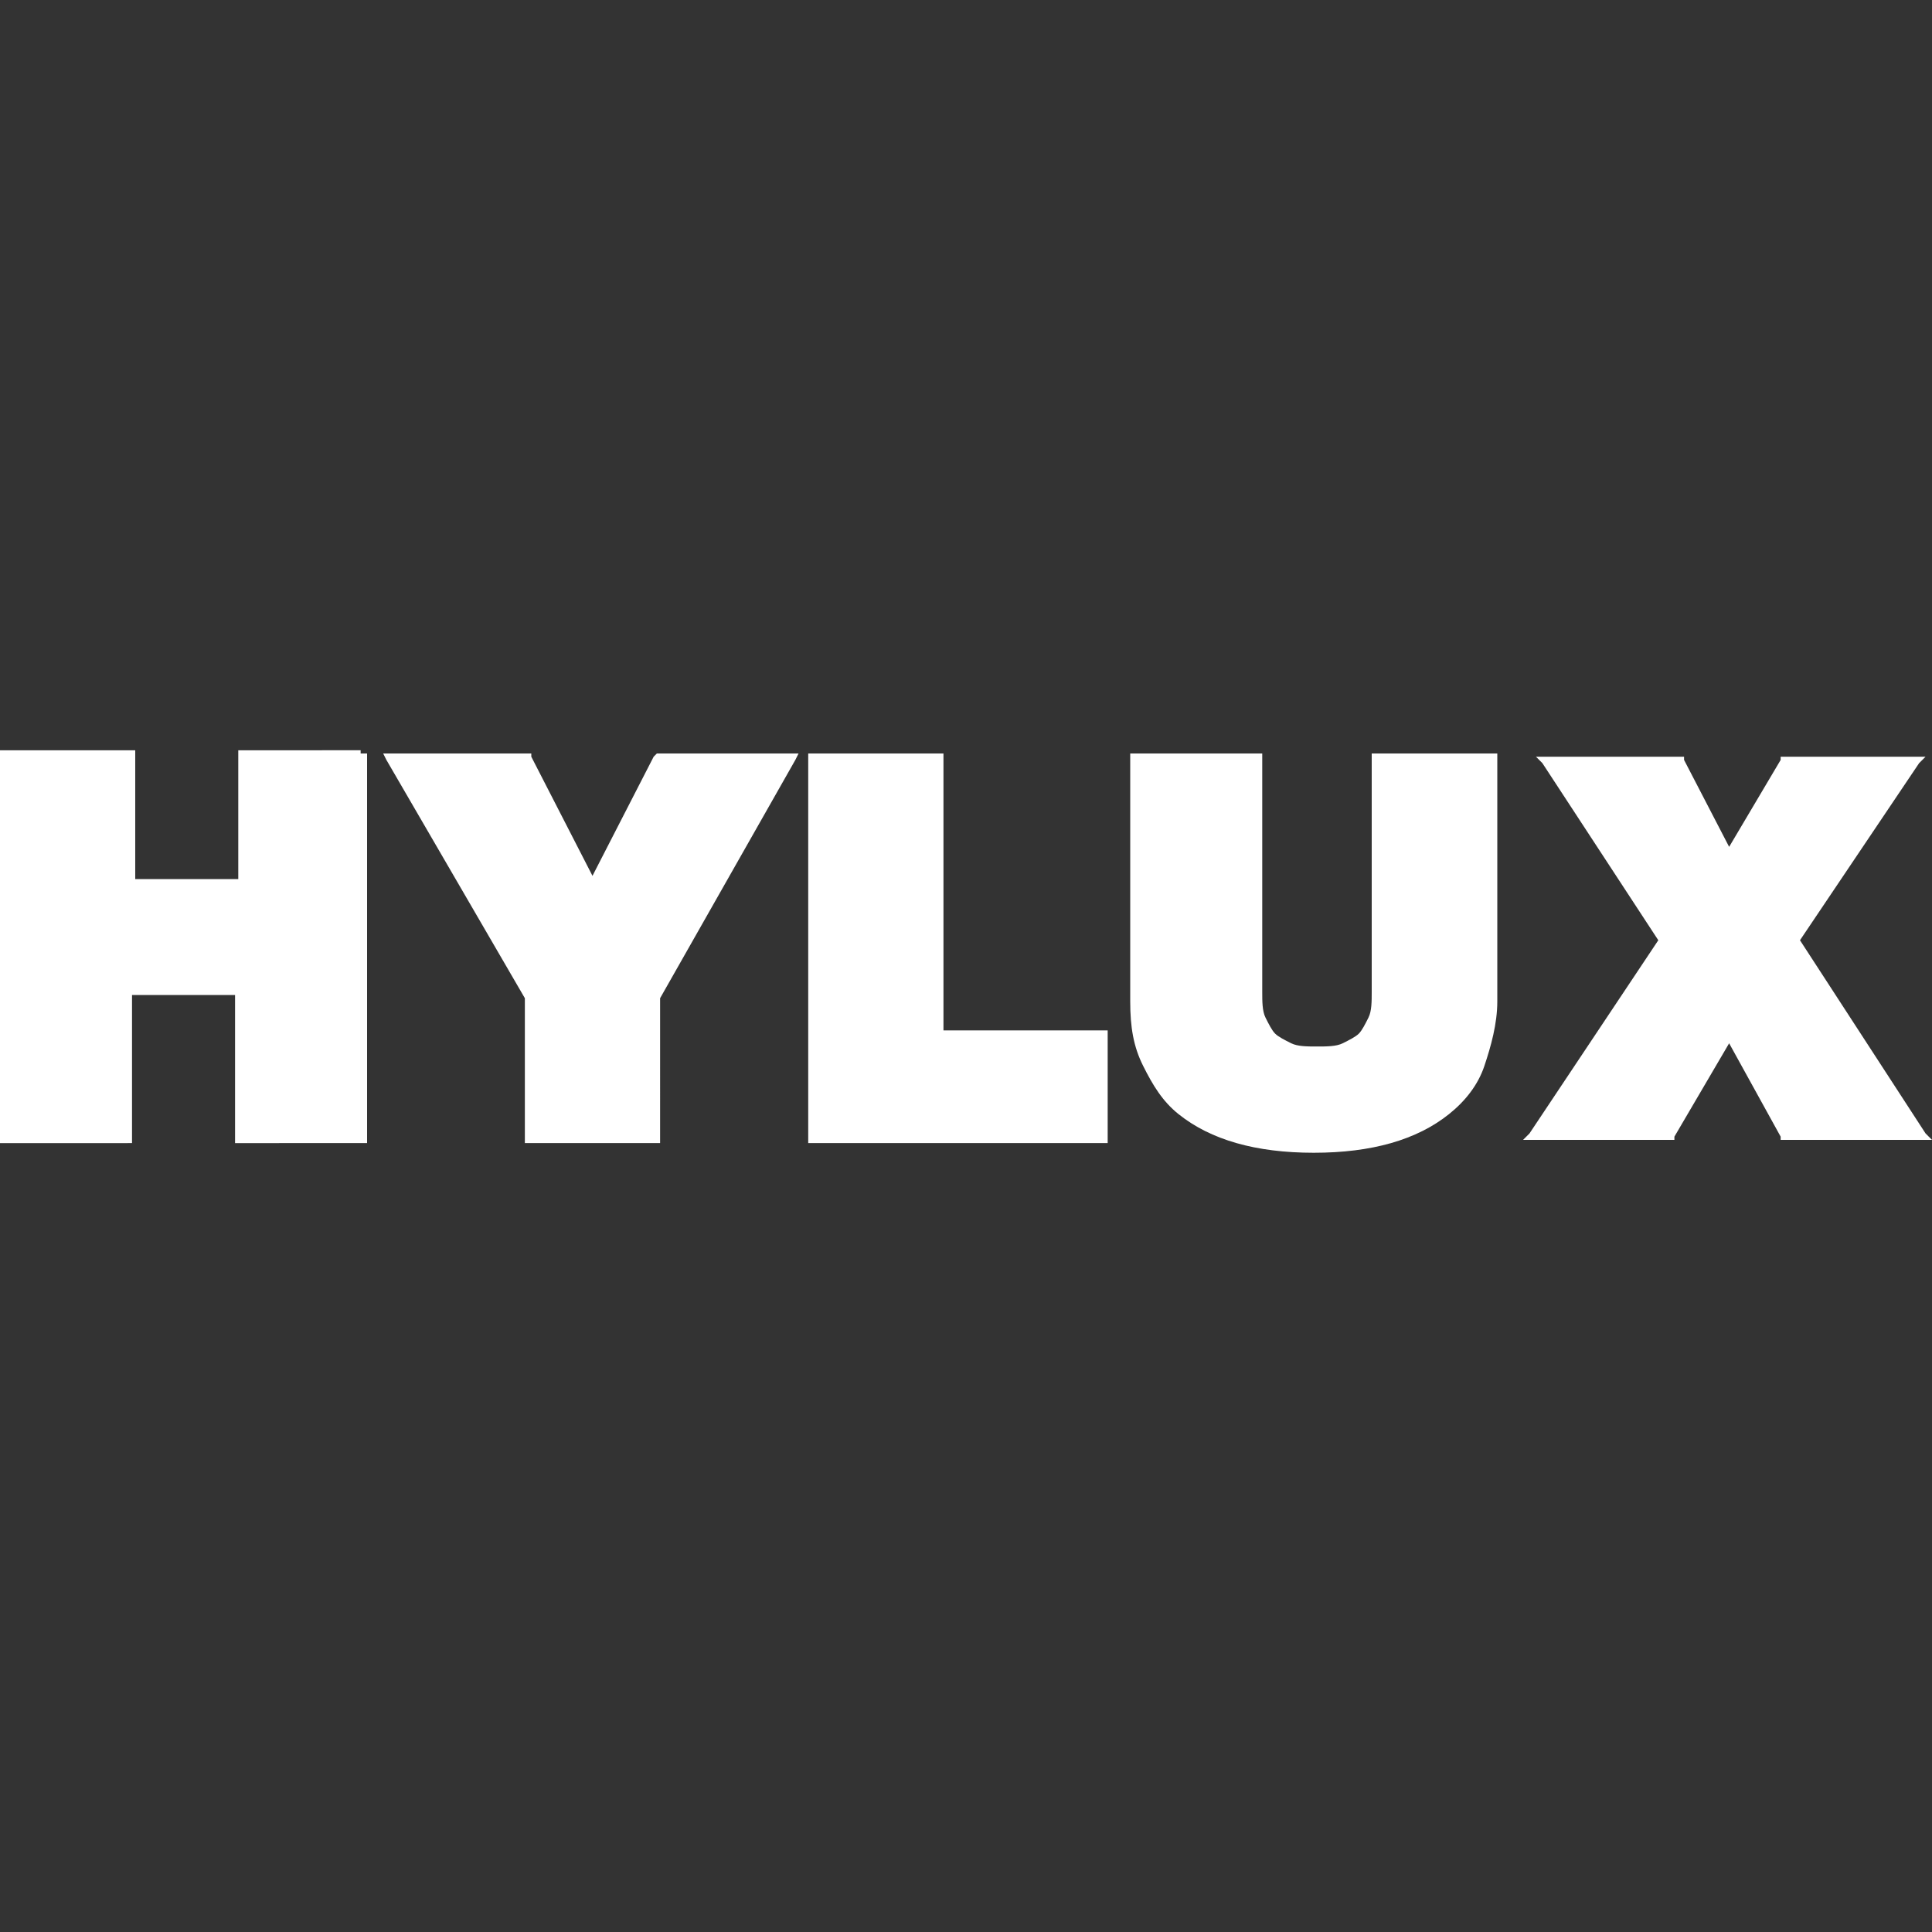
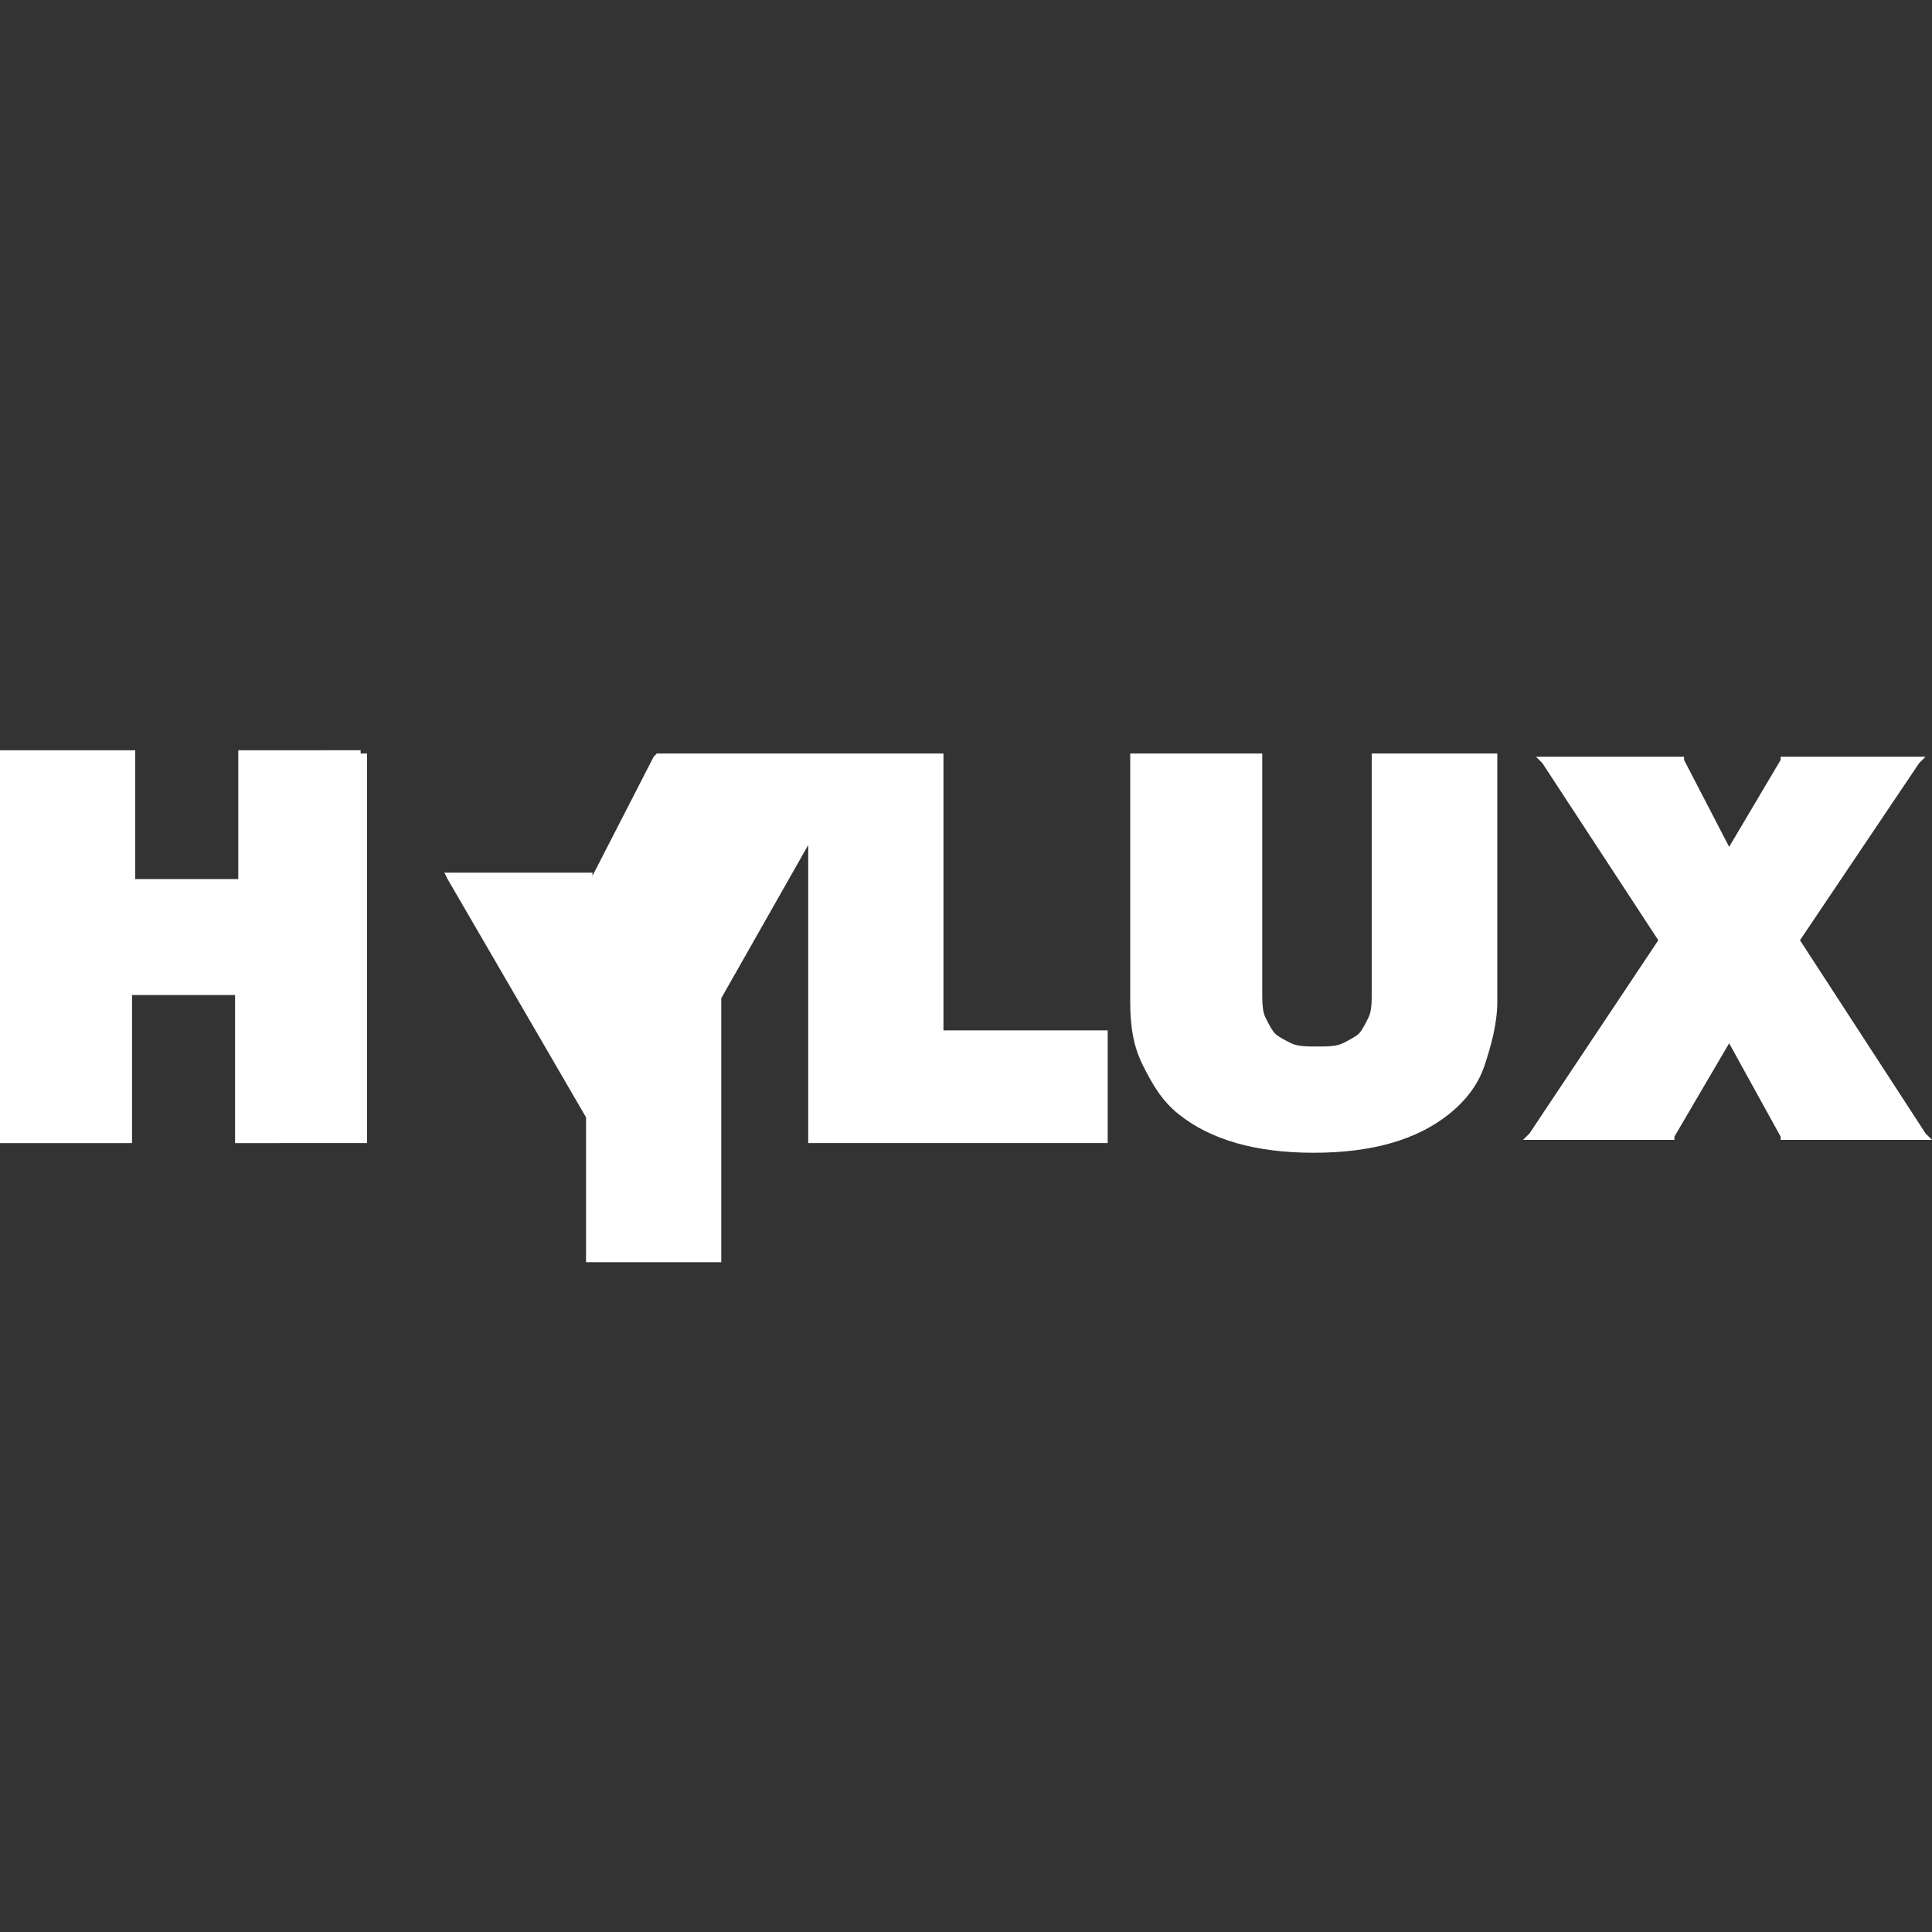
<svg xmlns="http://www.w3.org/2000/svg" version="1.1" id="BRAND_-_Osram" x="0px" y="0px" viewBox="0 0 60 60" style="enable-background:new 0 0 60 60;" xml:space="preserve">
  <rect x="0" y="0" width="60" height="60" fill="#333333" stroke="none" />
  <style type="text/css">
	.st0{fill:#FFFFFF;}
</style>
  <g>
    <g>
      <g>
        <g>
-           <path id="SVGID_9_" class="st0" d="M11.2,23.4h0.2v0.2v11.7v0.2h-0.2H7.4H7.3v-0.2v-4.4H4.1v4.4v0.2H3.9H0.2H0v-0.2V23.5v-0.2      h0.2h3.8h0.2v0.2v3.8h3.2v-3.8v-0.2h0.2H11.2z M59.8,35.2l-3.9-6l3.7-5.5l0.2-0.2h-0.3h-4.1h-0.1l0,0.1l-1.6,2.7l-1.4-2.7l0-0.1      h-0.1h-4.2h-0.3l0.2,0.2l3.6,5.5l-4,6l-0.2,0.2h0.3h4.3H52l0-0.1l1.7-2.9l1.6,2.9l0,0.1h0.1h4.3H60L59.8,35.2z M29.3,32v-8.4      v-0.2h-0.2h-3.8h-0.2v0.2v11.7v0.2h0.2h8.9h0.2v-0.2v-3.1V32h-0.2C34.3,32,29.3,32,29.3,32z M42.8,23.4h-0.2v0.2v7.2      c0,0.3,0,0.6-0.1,0.8c-0.1,0.2-0.2,0.4-0.3,0.5l0,0c-0.1,0.1-0.3,0.2-0.5,0.3c-0.2,0.1-0.5,0.1-0.8,0.1c-0.3,0-0.6,0-0.8-0.1      c-0.2-0.1-0.4-0.2-0.5-0.3l0,0c-0.1-0.1-0.2-0.3-0.3-0.5c-0.1-0.2-0.1-0.5-0.1-0.8v-7.2v-0.2h-0.2h-3.7h-0.2v0.2v7.5      c0,0.8,0.1,1.4,0.4,2c0.3,0.6,0.6,1.1,1.1,1.5c0.5,0.4,1.1,0.7,1.8,0.9c0.7,0.2,1.5,0.3,2.4,0.3c0.9,0,1.7-0.1,2.4-0.3      c0.7-0.2,1.3-0.5,1.8-0.9l0,0c0.5-0.4,0.9-0.9,1.1-1.5c0.2-0.6,0.4-1.3,0.4-2v-7.5v-0.2h-0.2H42.8z M20.4,23.4L20.4,23.4      l-0.1,0.1l-1.9,3.7l-1.9-3.7l0-0.1h-0.1h-4.2h-0.3l0.1,0.2l4.3,7.4v4.3v0.2h0.2h3.8h0.2v-0.2V31l4.2-7.4l0.1-0.2h-0.3      C24.4,23.4,20.4,23.4,20.4,23.4z" />
+           <path id="SVGID_9_" class="st0" d="M11.2,23.4h0.2v0.2v11.7v0.2h-0.2H7.4H7.3v-0.2v-4.4H4.1v4.4v0.2H3.9H0.2H0v-0.2V23.5v-0.2      h0.2h3.8h0.2v0.2v3.8h3.2v-3.8v-0.2h0.2H11.2z M59.8,35.2l-3.9-6l3.7-5.5l0.2-0.2h-0.3h-4.1h-0.1l0,0.1l-1.6,2.7l-1.4-2.7l0-0.1      h-0.1h-4.2h-0.3l0.2,0.2l3.6,5.5l-4,6l-0.2,0.2h0.3h4.3H52l0-0.1l1.7-2.9l1.6,2.9l0,0.1h0.1h4.3H60L59.8,35.2z M29.3,32v-8.4      v-0.2h-0.2h-3.8h-0.2v0.2v11.7v0.2h0.2h8.9h0.2v-0.2v-3.1V32h-0.2C34.3,32,29.3,32,29.3,32z M42.8,23.4h-0.2v0.2v7.2      c0,0.3,0,0.6-0.1,0.8c-0.1,0.2-0.2,0.4-0.3,0.5l0,0c-0.1,0.1-0.3,0.2-0.5,0.3c-0.2,0.1-0.5,0.1-0.8,0.1c-0.3,0-0.6,0-0.8-0.1      c-0.2-0.1-0.4-0.2-0.5-0.3l0,0c-0.1-0.1-0.2-0.3-0.3-0.5c-0.1-0.2-0.1-0.5-0.1-0.8v-7.2v-0.2h-0.2h-3.7h-0.2v0.2v7.5      c0,0.8,0.1,1.4,0.4,2c0.3,0.6,0.6,1.1,1.1,1.5c0.5,0.4,1.1,0.7,1.8,0.9c0.7,0.2,1.5,0.3,2.4,0.3c0.9,0,1.7-0.1,2.4-0.3      c0.7-0.2,1.3-0.5,1.8-0.9l0,0c0.5-0.4,0.9-0.9,1.1-1.5c0.2-0.6,0.4-1.3,0.4-2v-7.5v-0.2h-0.2H42.8z M20.4,23.4L20.4,23.4      l-0.1,0.1l-1.9,3.7l0-0.1h-0.1h-4.2h-0.3l0.1,0.2l4.3,7.4v4.3v0.2h0.2h3.8h0.2v-0.2V31l4.2-7.4l0.1-0.2h-0.3      C24.4,23.4,20.4,23.4,20.4,23.4z" />
        </g>
      </g>
    </g>
  </g>
</svg>